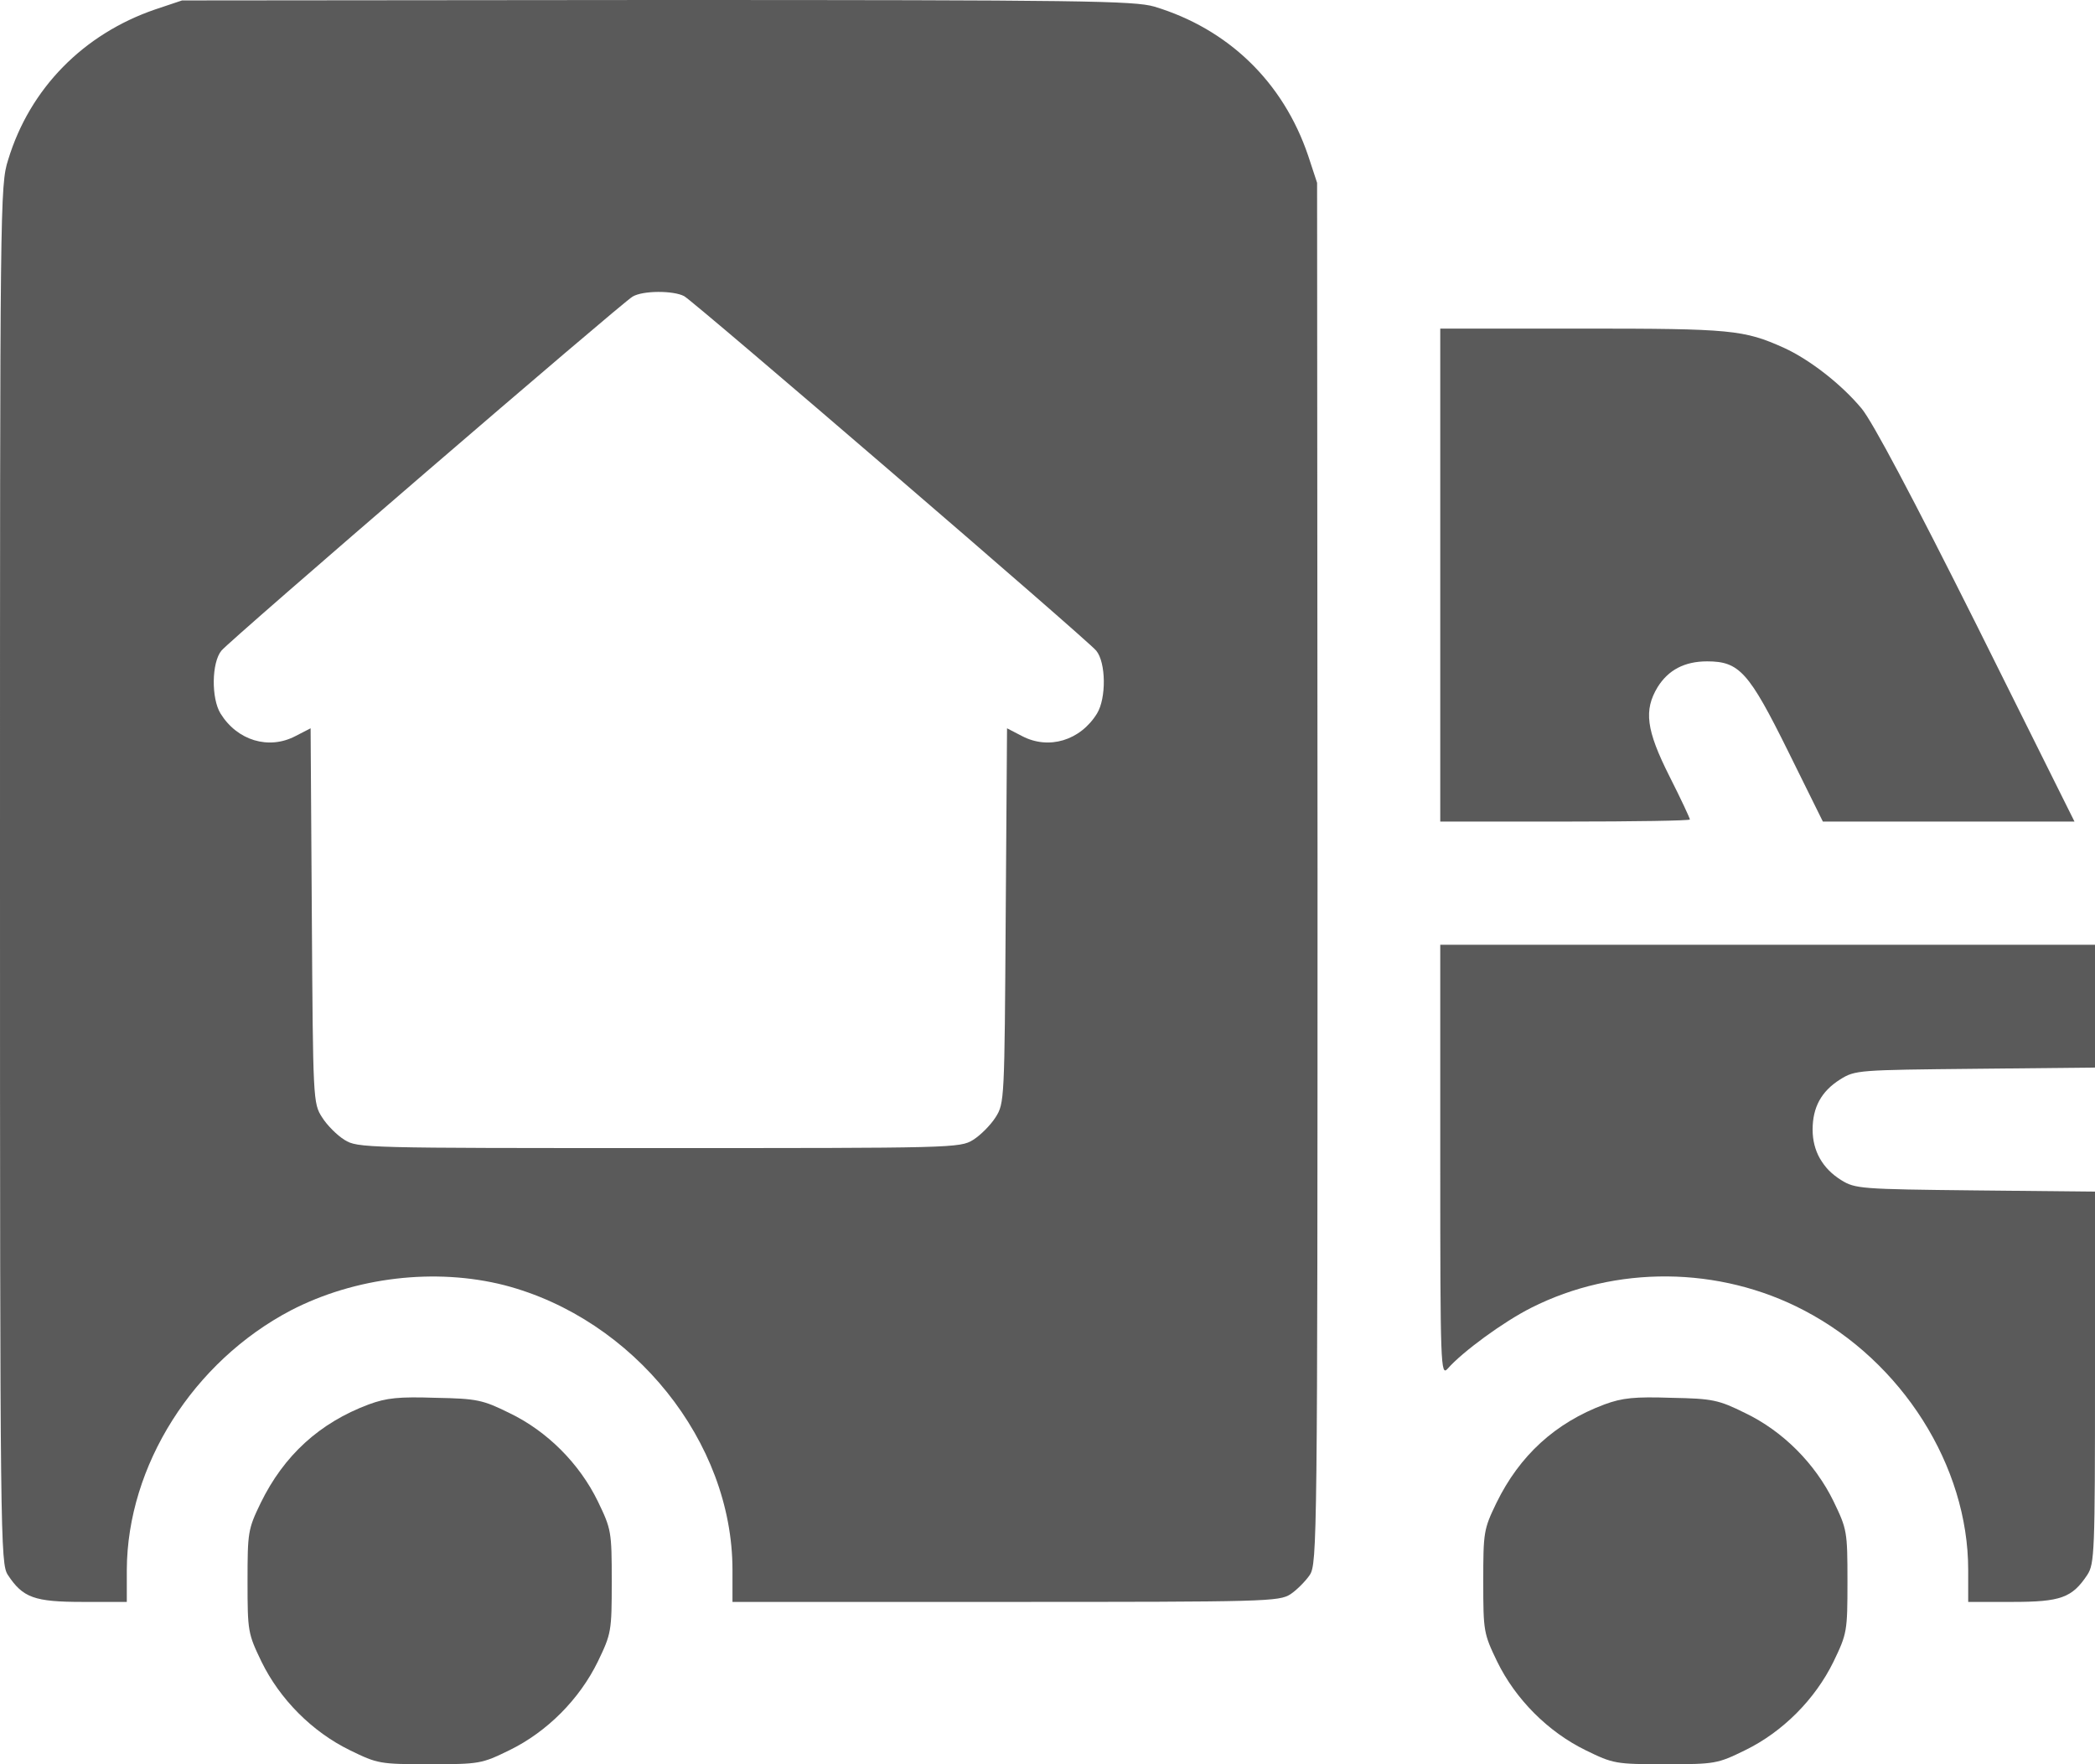
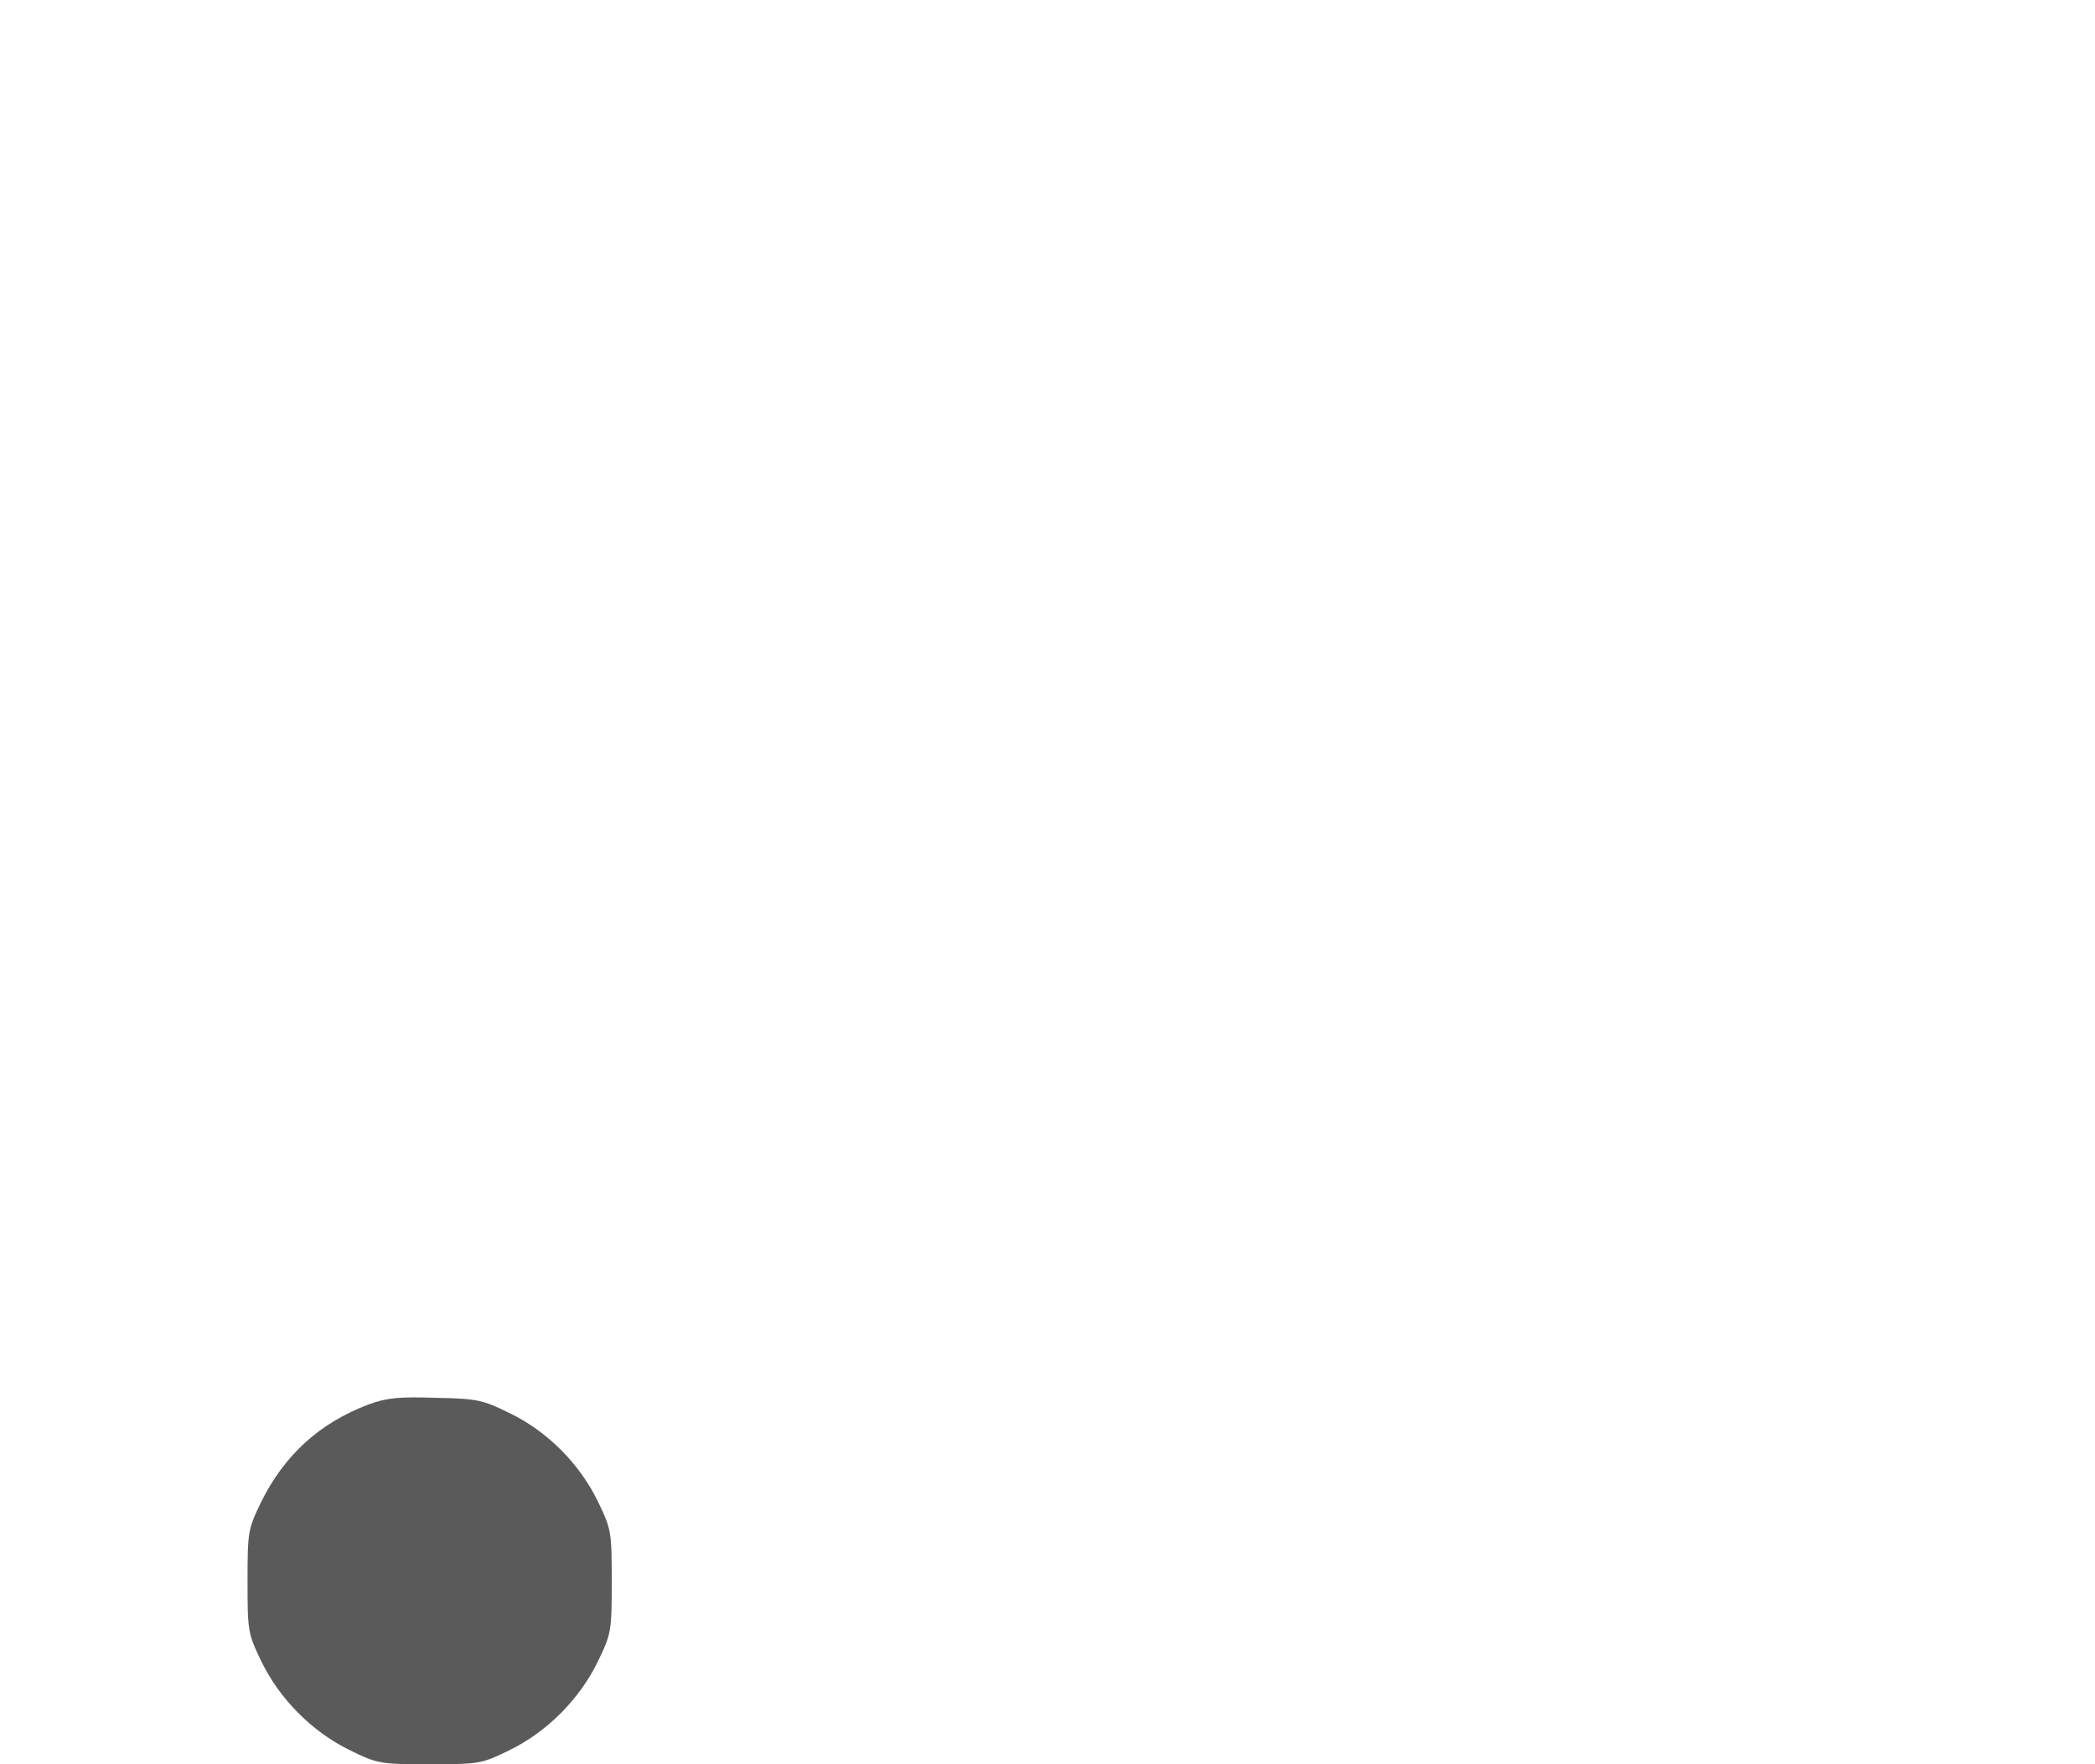
<svg xmlns="http://www.w3.org/2000/svg" width="19" height="16" viewBox="0 0 19 16" fill="none">
-   <path d="M1.406 0.086C0.757 0.309 0.271 0.801 0.074 1.449C0 1.68 0 1.829 0 7.931C0 13.985 0.004 14.178 0.071 14.283C0.208 14.491 0.312 14.528 0.753 14.528H1.15V14.238C1.154 13.292 1.752 12.349 2.638 11.884C3.221 11.582 3.948 11.496 4.576 11.656C5.748 11.962 6.643 13.076 6.643 14.238V14.528H9.121C11.485 14.528 11.6 14.525 11.704 14.458C11.76 14.421 11.842 14.338 11.879 14.283C11.945 14.178 11.949 13.985 11.949 7.916L11.945 1.658L11.864 1.412C11.637 0.741 11.136 0.261 10.469 0.06C10.287 0.007 9.815 0 5.96 0L1.651 0.004L1.406 0.086ZM6.205 2.686C6.294 2.734 9.864 5.804 9.942 5.901C10.031 6.009 10.034 6.333 9.949 6.471C9.797 6.717 9.511 6.802 9.27 6.676L9.133 6.605L9.121 8.304C9.11 9.976 9.11 10.006 9.029 10.133C8.984 10.204 8.891 10.297 8.825 10.338C8.706 10.412 8.635 10.412 5.975 10.412C3.314 10.412 3.243 10.412 3.125 10.338C3.058 10.297 2.965 10.204 2.921 10.133C2.839 10.006 2.839 9.976 2.828 8.304L2.817 6.605L2.679 6.676C2.438 6.802 2.152 6.717 2 6.471C1.915 6.333 1.919 6.009 2.008 5.901C2.074 5.815 5.644 2.742 5.737 2.69C5.83 2.634 6.108 2.634 6.205 2.686Z" fill="#5A5A5A" />
-   <path d="M13.062 7.451H14.194C14.818 7.451 15.326 7.443 15.326 7.432C15.326 7.421 15.245 7.246 15.141 7.041C14.929 6.62 14.907 6.441 15.033 6.232C15.13 6.076 15.278 5.998 15.482 5.998C15.775 5.998 15.861 6.095 16.217 6.814L16.532 7.451H18.814L17.927 5.67C17.341 4.5 16.985 3.83 16.885 3.707C16.699 3.483 16.41 3.26 16.18 3.155C15.816 2.991 15.701 2.98 14.354 2.98H13.062V7.451Z" fill="#5A5A5A" />
-   <path d="M13.062 10.528C13.062 12.398 13.066 12.483 13.129 12.413C13.263 12.26 13.634 11.988 13.886 11.861C14.651 11.474 15.593 11.481 16.361 11.884C17.252 12.349 17.85 13.296 17.85 14.238V14.528H18.25C18.688 14.528 18.792 14.491 18.93 14.283C18.996 14.182 19 14.078 19 12.491V10.807L17.916 10.796C16.874 10.785 16.825 10.781 16.699 10.703C16.529 10.598 16.439 10.438 16.439 10.245C16.439 10.043 16.517 9.898 16.688 9.79C16.825 9.704 16.851 9.704 17.916 9.693L19 9.682V8.568H13.062V10.528Z" fill="#5A5A5A" />
  <path d="M3.344 12.737C2.898 12.904 2.575 13.199 2.364 13.631C2.249 13.869 2.245 13.895 2.245 14.342C2.245 14.797 2.249 14.815 2.371 15.069C2.538 15.411 2.831 15.706 3.173 15.873C3.425 15.996 3.444 16 3.896 16C4.349 16 4.368 15.996 4.62 15.873C4.962 15.706 5.255 15.411 5.422 15.069C5.544 14.815 5.548 14.797 5.548 14.342C5.548 13.888 5.544 13.869 5.422 13.616C5.255 13.273 4.962 12.979 4.62 12.815C4.379 12.696 4.327 12.684 3.952 12.677C3.618 12.666 3.507 12.677 3.344 12.737Z" fill="#5A5A5A" />
-   <path d="M14.551 12.737C14.105 12.904 13.782 13.199 13.571 13.631C13.456 13.869 13.452 13.895 13.452 14.342C13.452 14.797 13.456 14.815 13.578 15.069C13.745 15.411 14.039 15.706 14.38 15.873C14.632 15.996 14.651 16 15.104 16C15.556 16 15.575 15.996 15.827 15.873C16.169 15.706 16.462 15.411 16.629 15.069C16.751 14.815 16.755 14.797 16.755 14.342C16.755 13.888 16.751 13.869 16.629 13.616C16.462 13.273 16.169 12.979 15.827 12.815C15.586 12.696 15.534 12.684 15.159 12.677C14.825 12.666 14.714 12.677 14.551 12.737Z" fill="#5A5A5A" />
</svg>